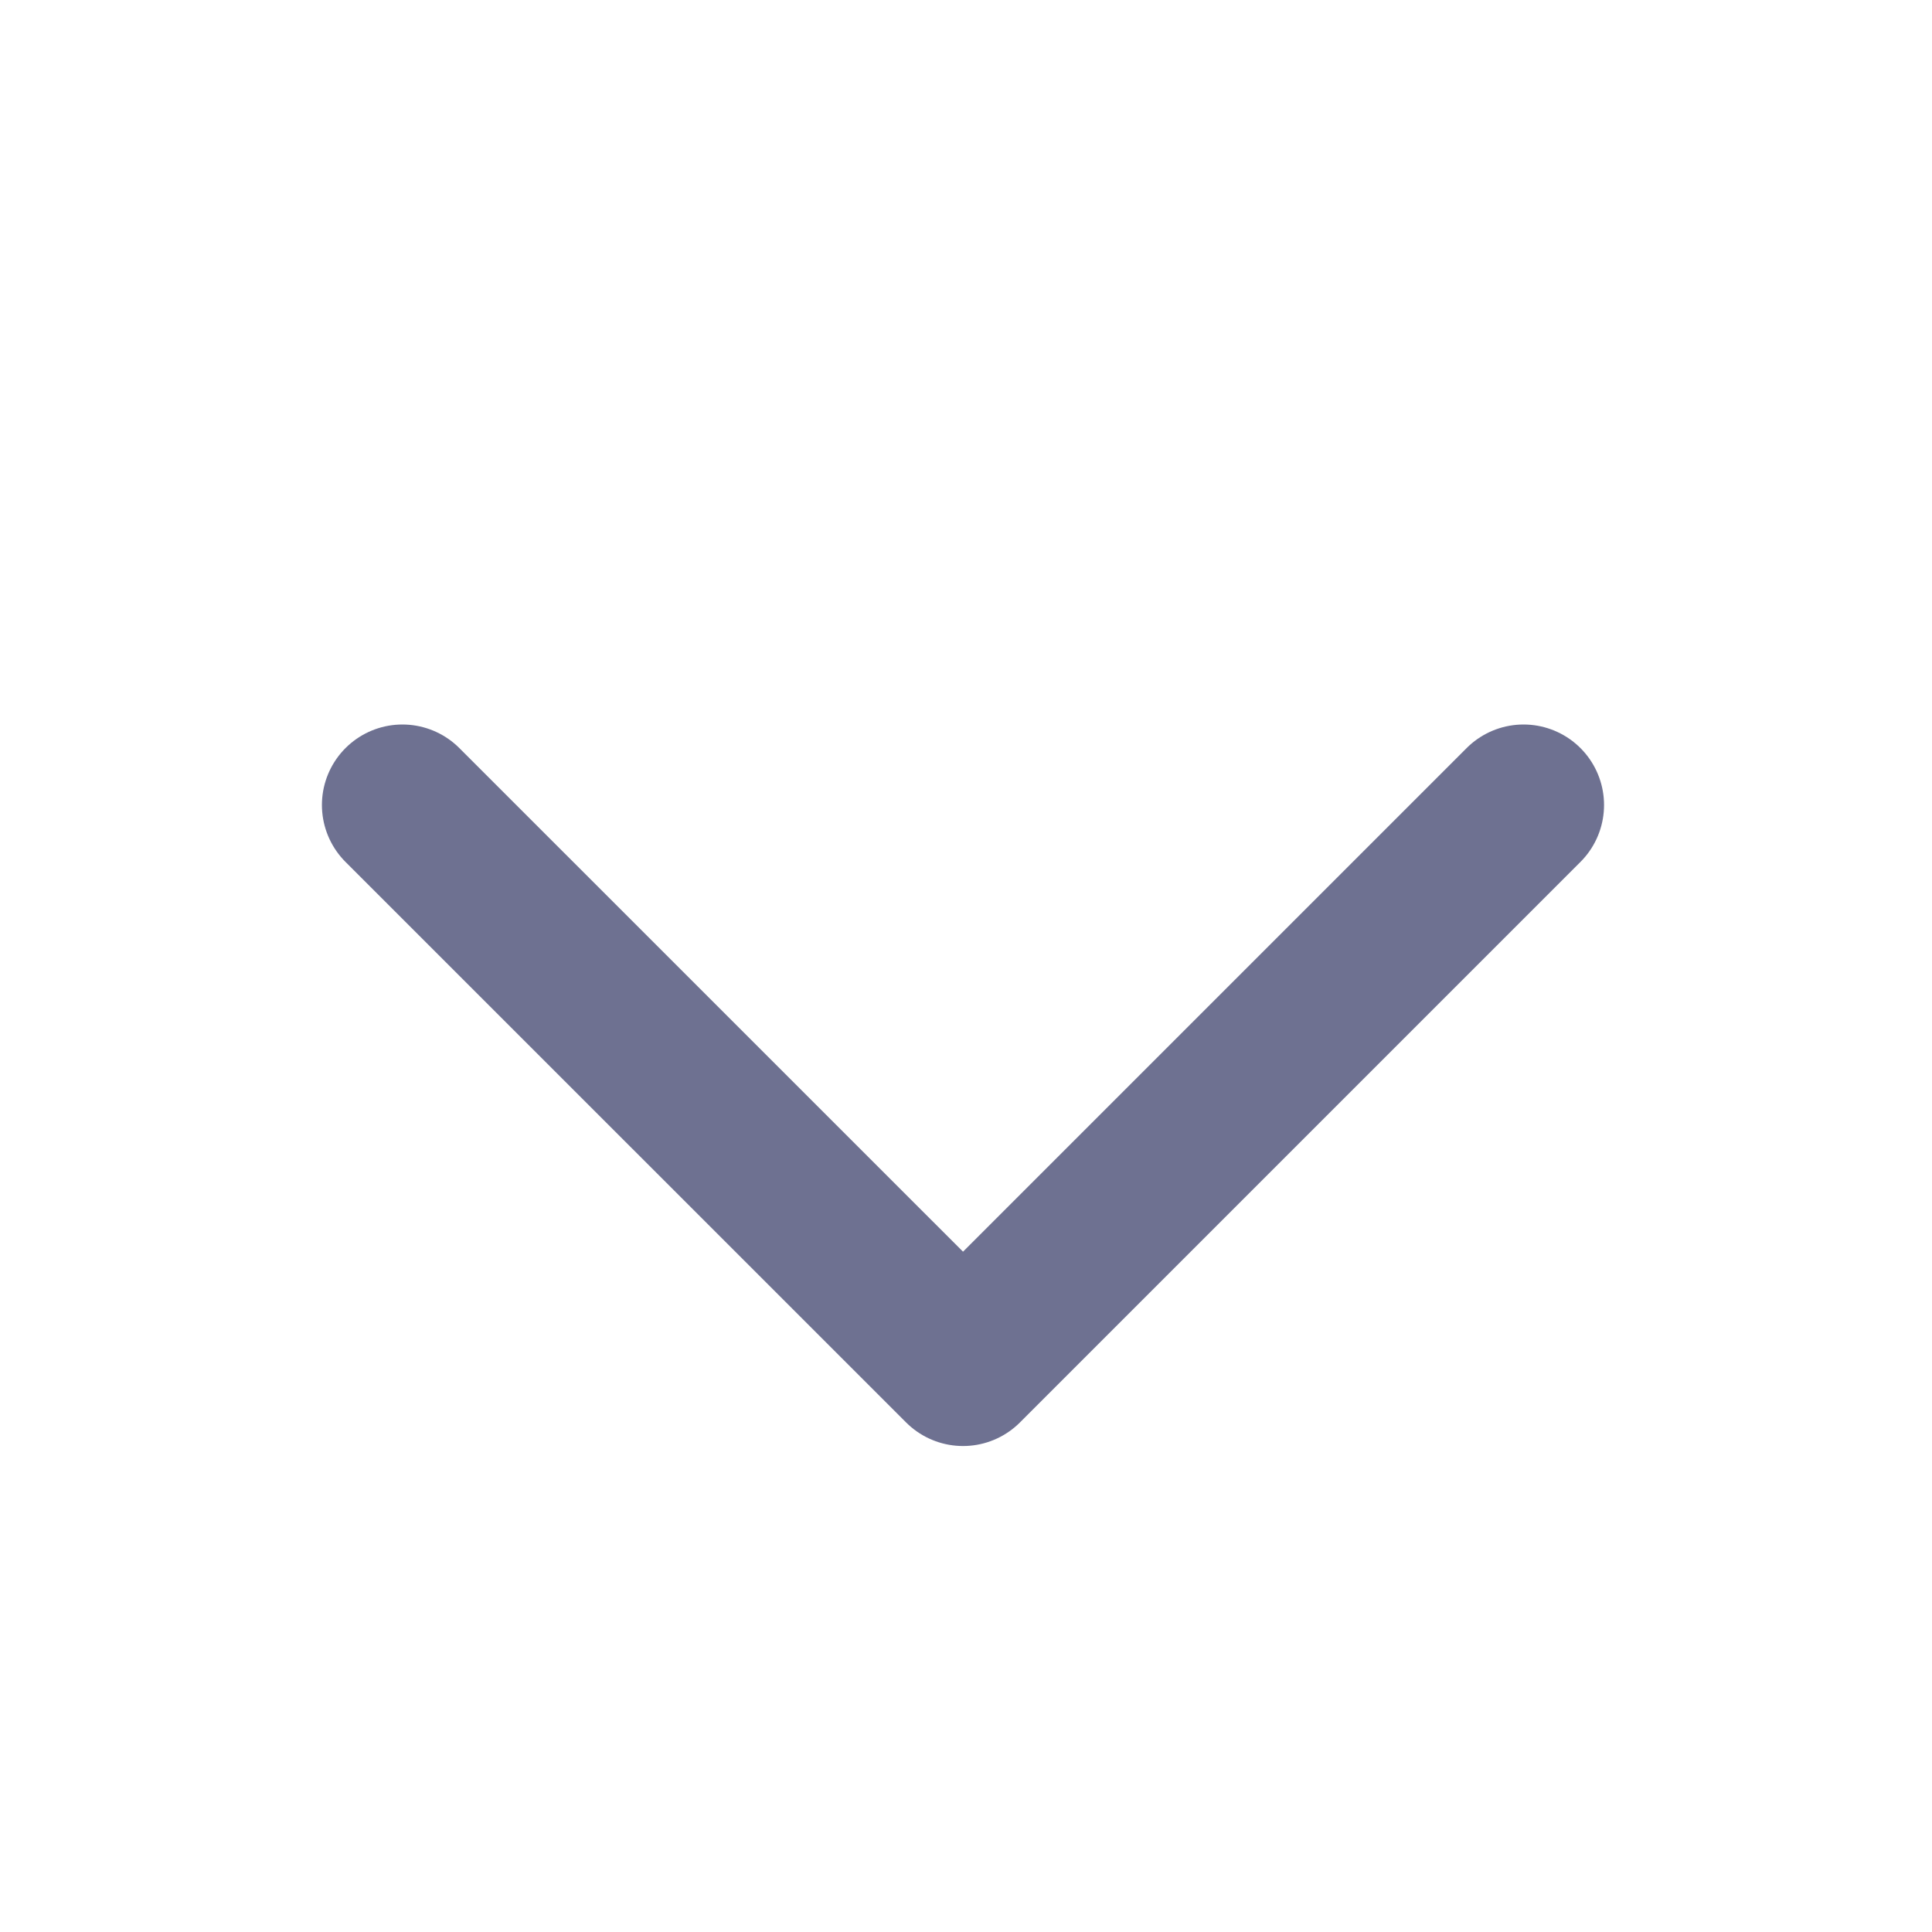
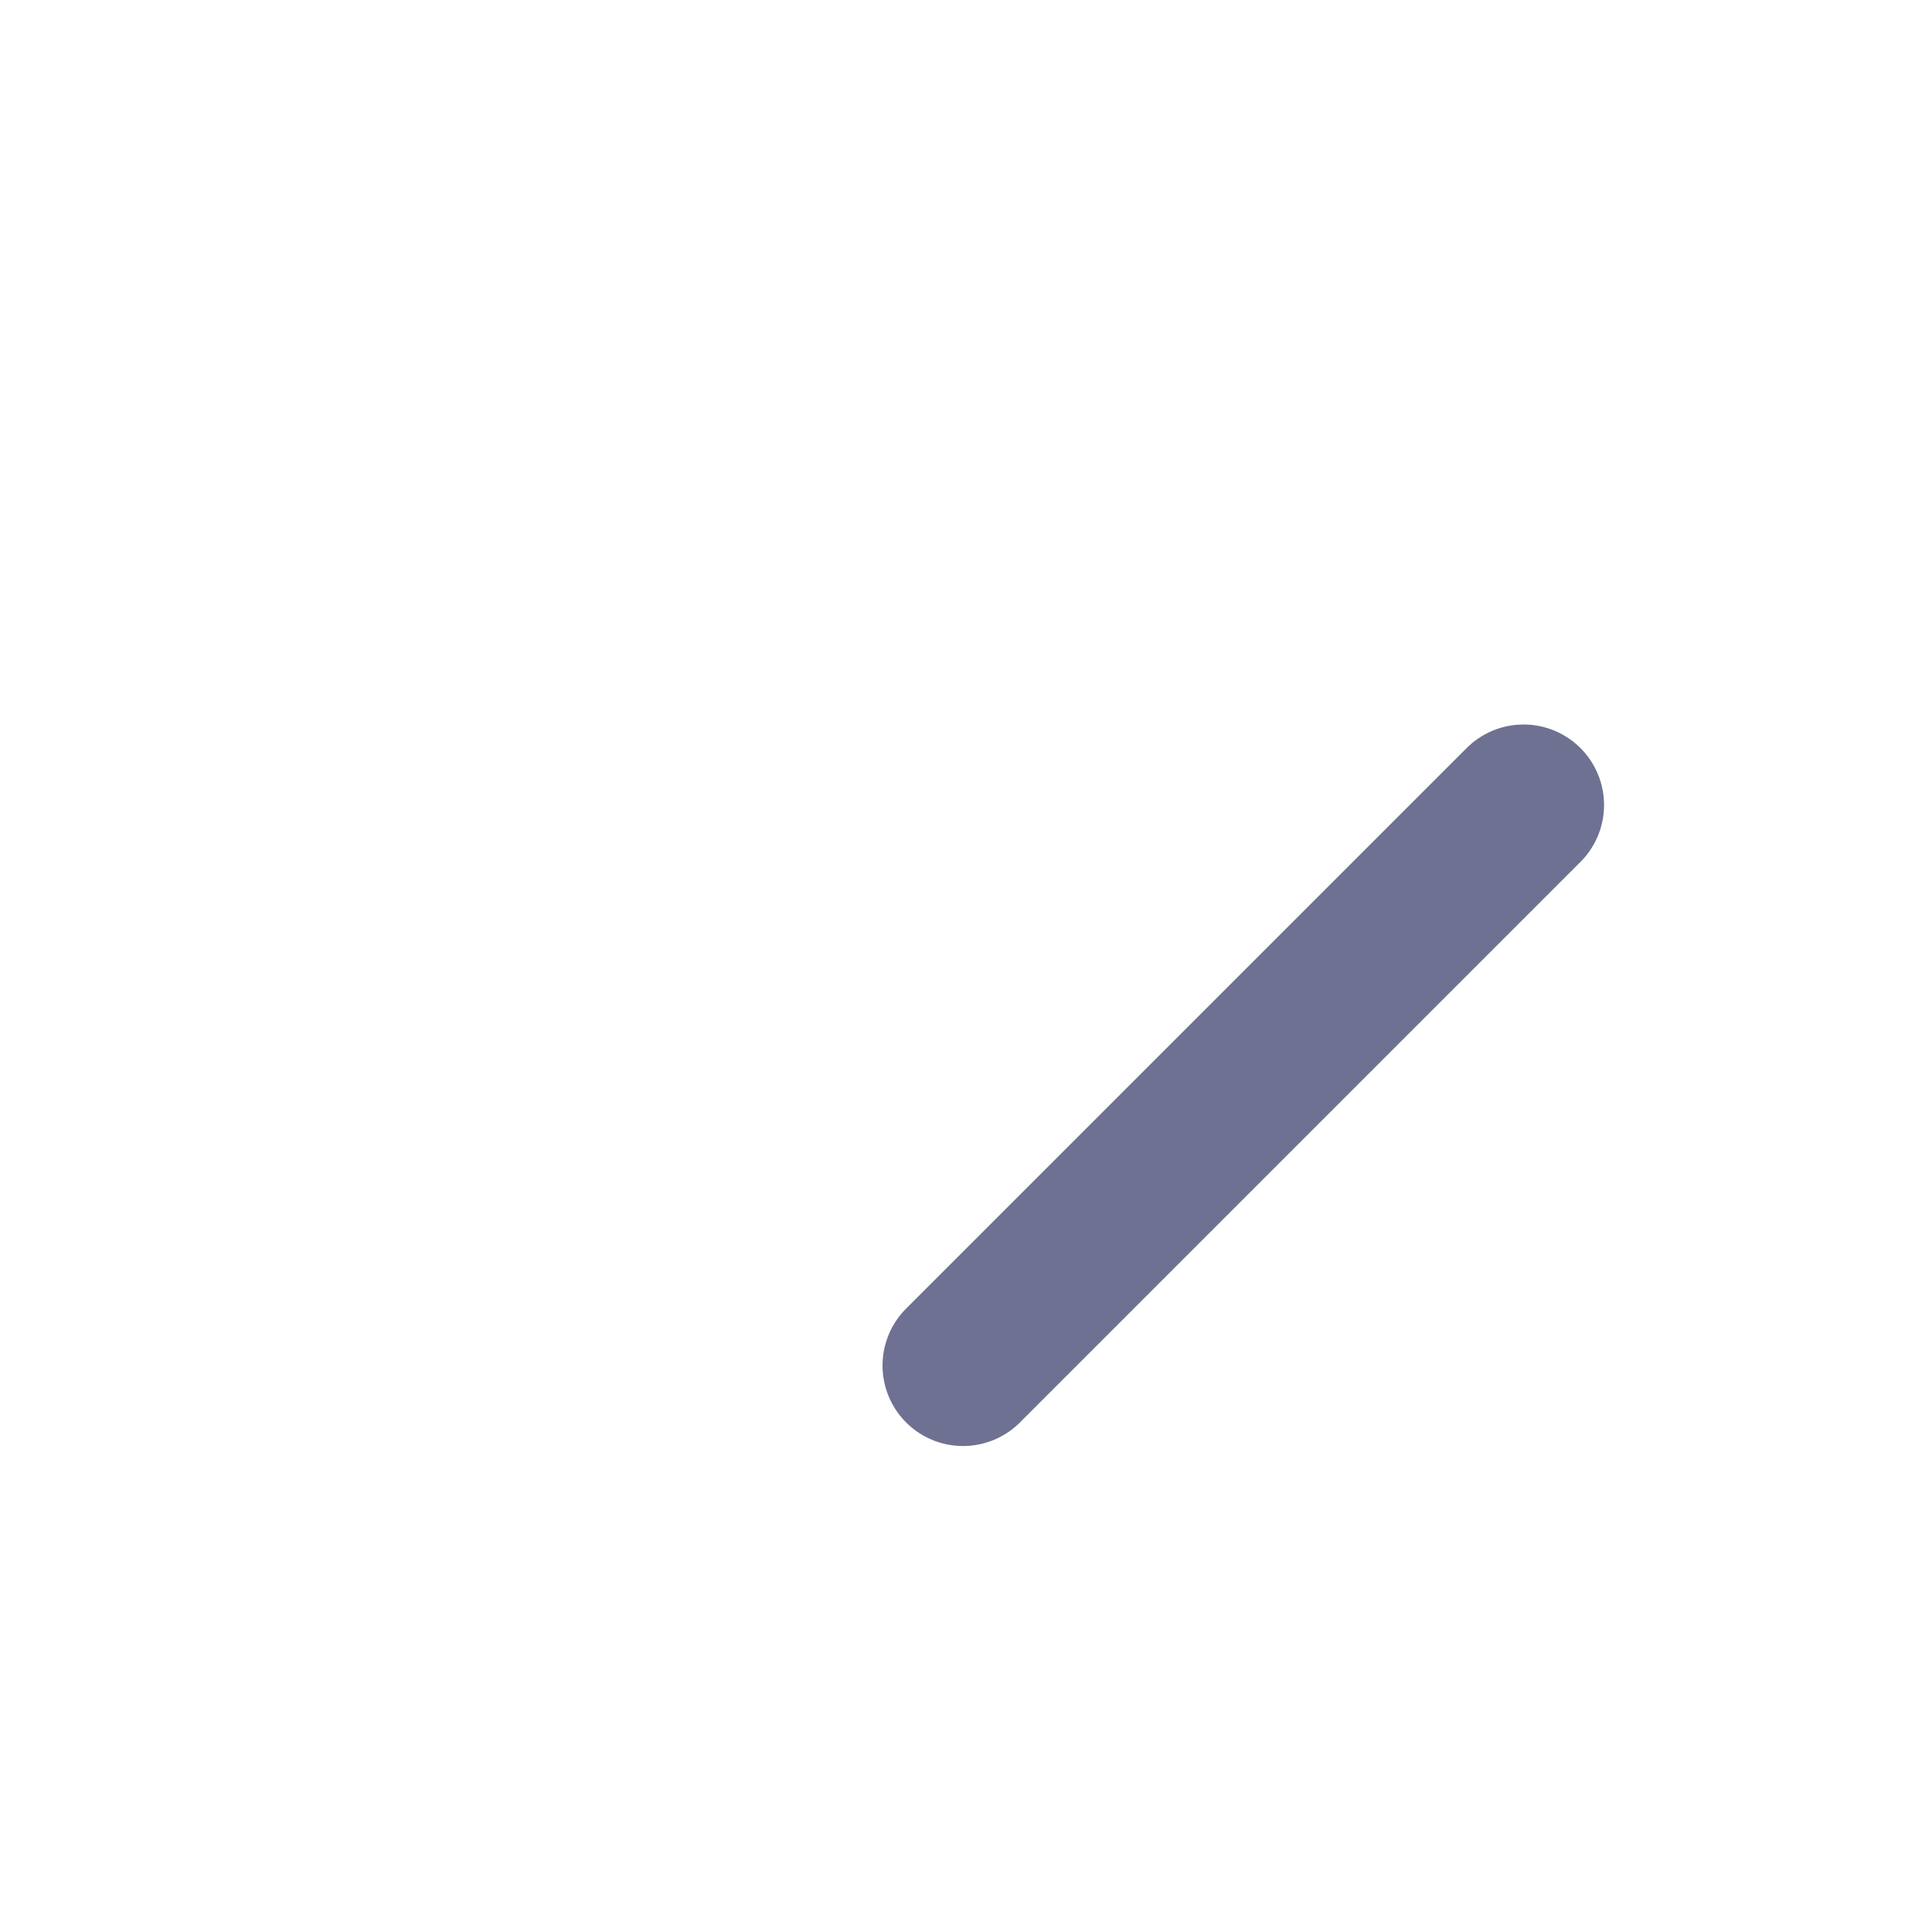
<svg xmlns="http://www.w3.org/2000/svg" width="24" height="24" viewBox="0 0 24 24" fill="none">
-   <path d="M18.926 10L11.963 16.963L4.999 10" stroke="#6E7191" stroke-width="2" stroke-linecap="round" stroke-linejoin="round" />
+   <path d="M18.926 10L11.963 16.963" stroke="#6E7191" stroke-width="2" stroke-linecap="round" stroke-linejoin="round" />
</svg>